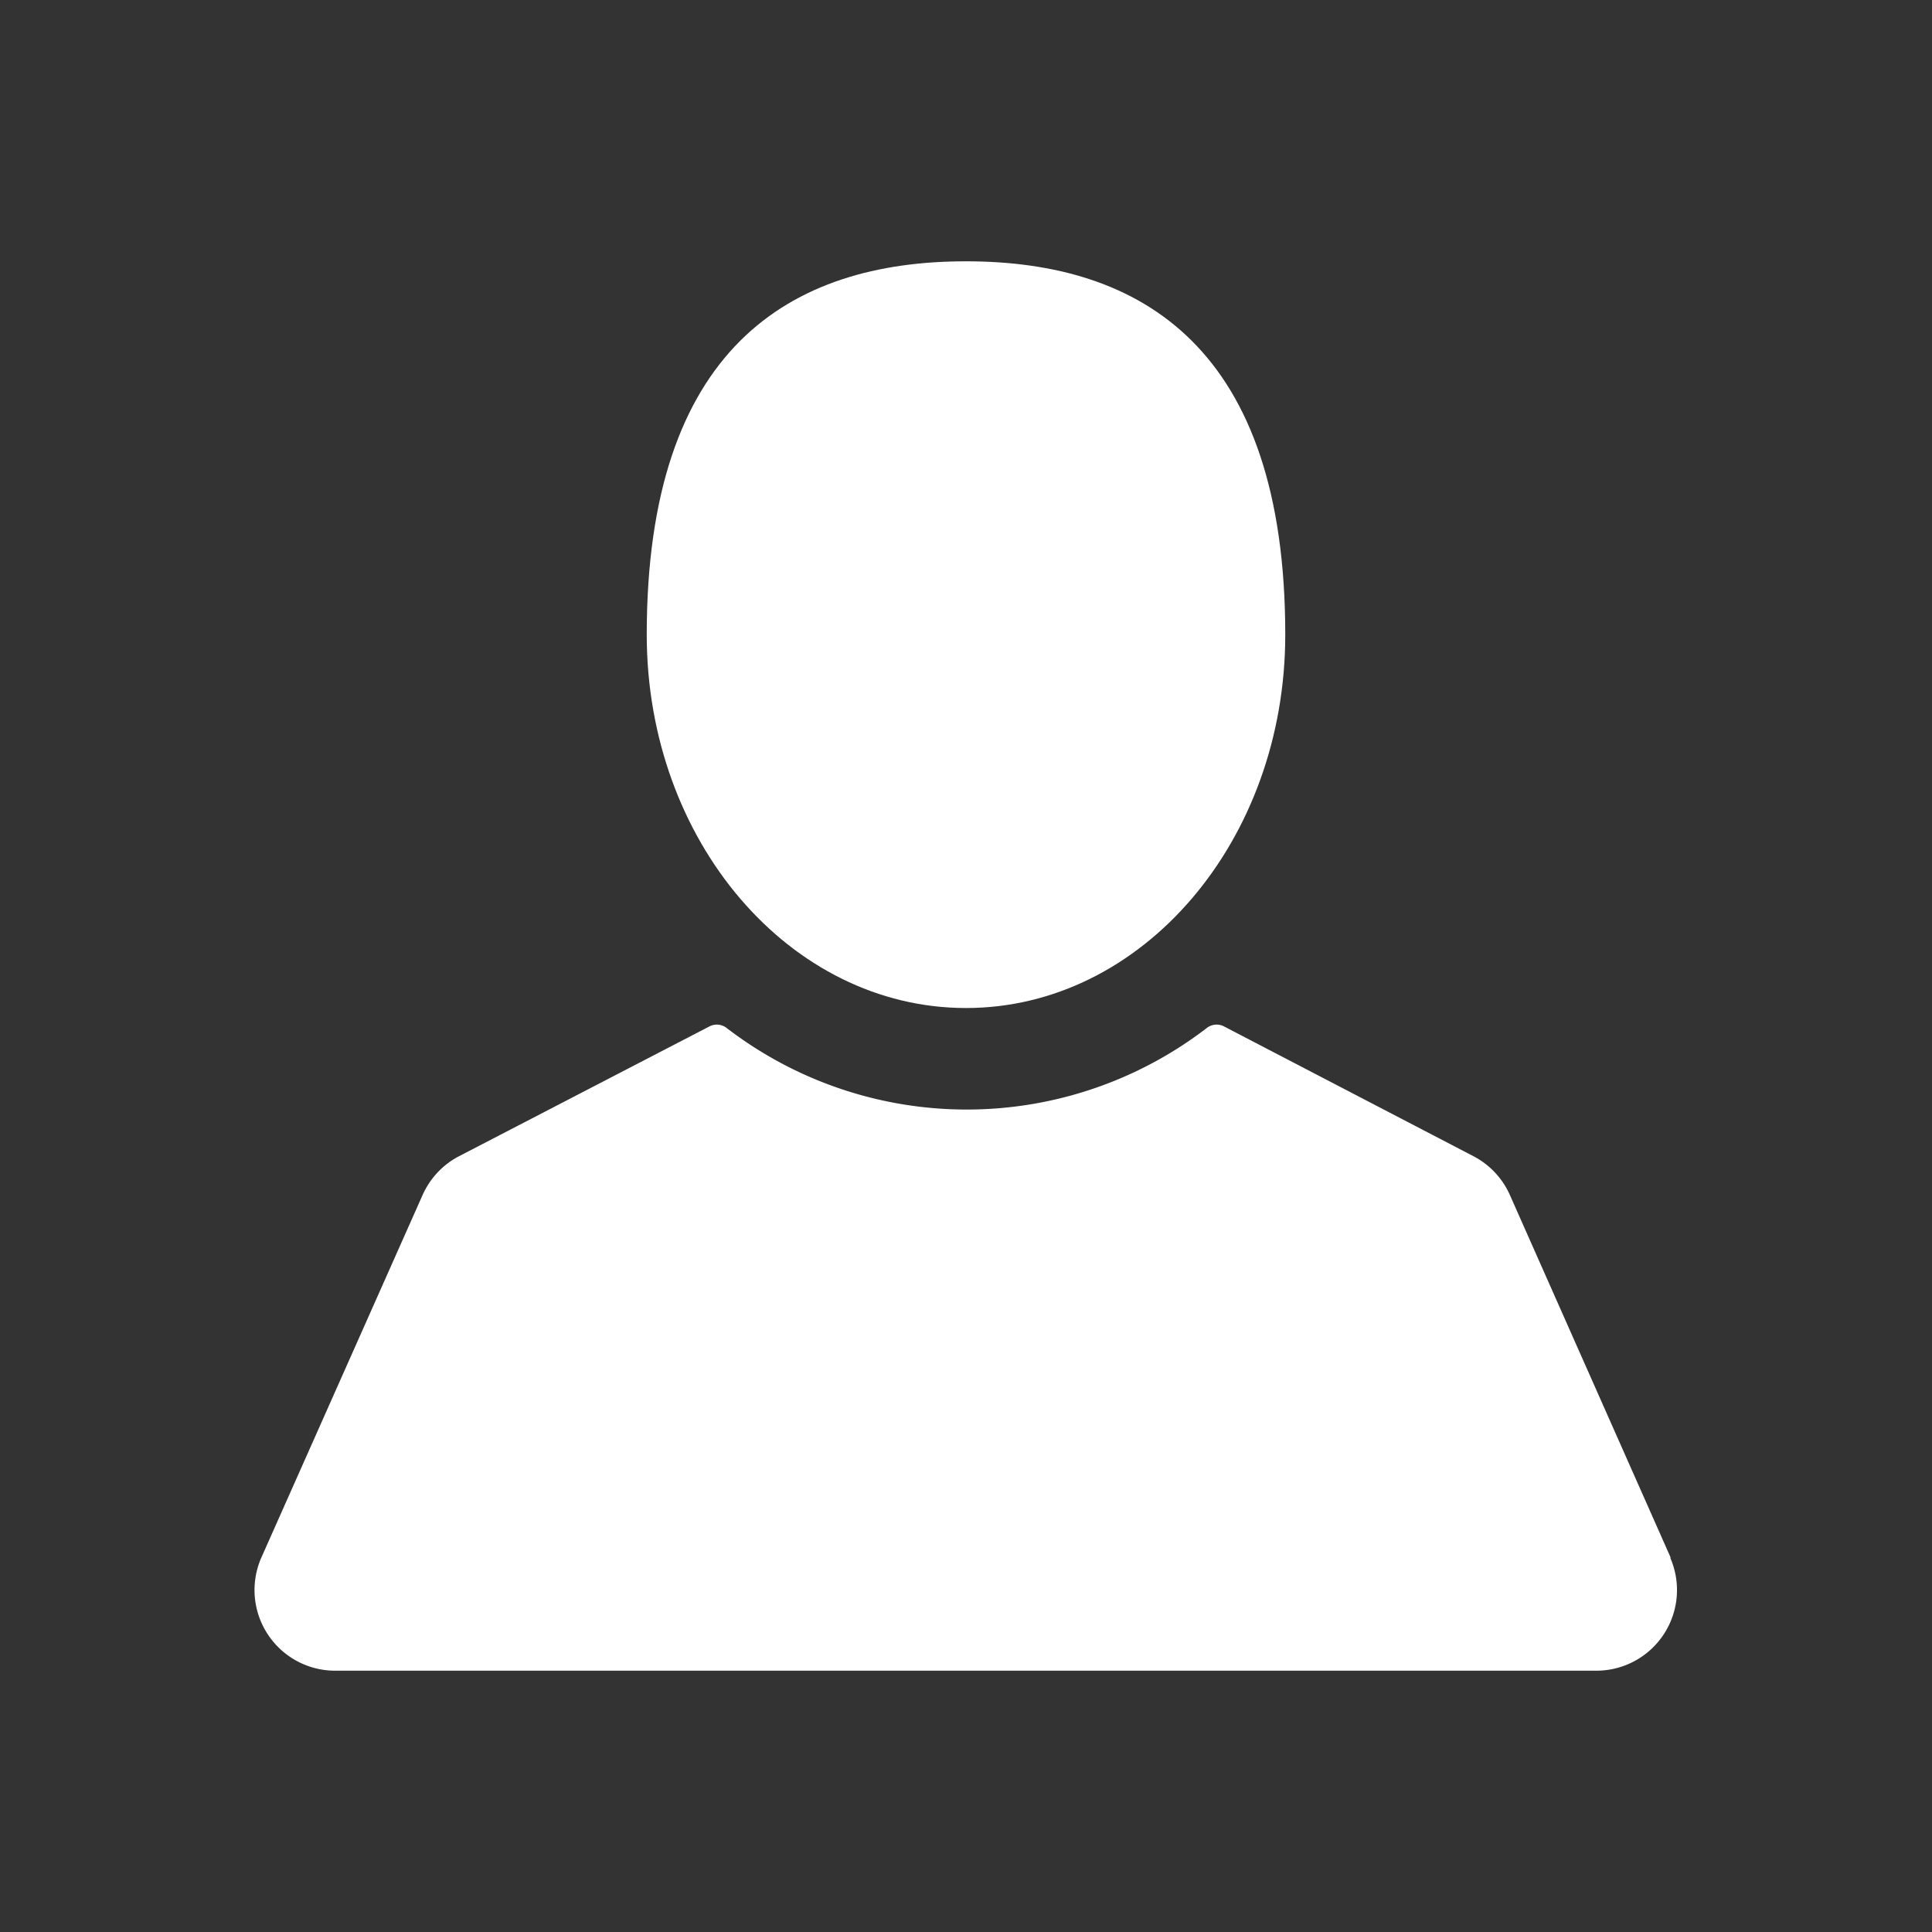
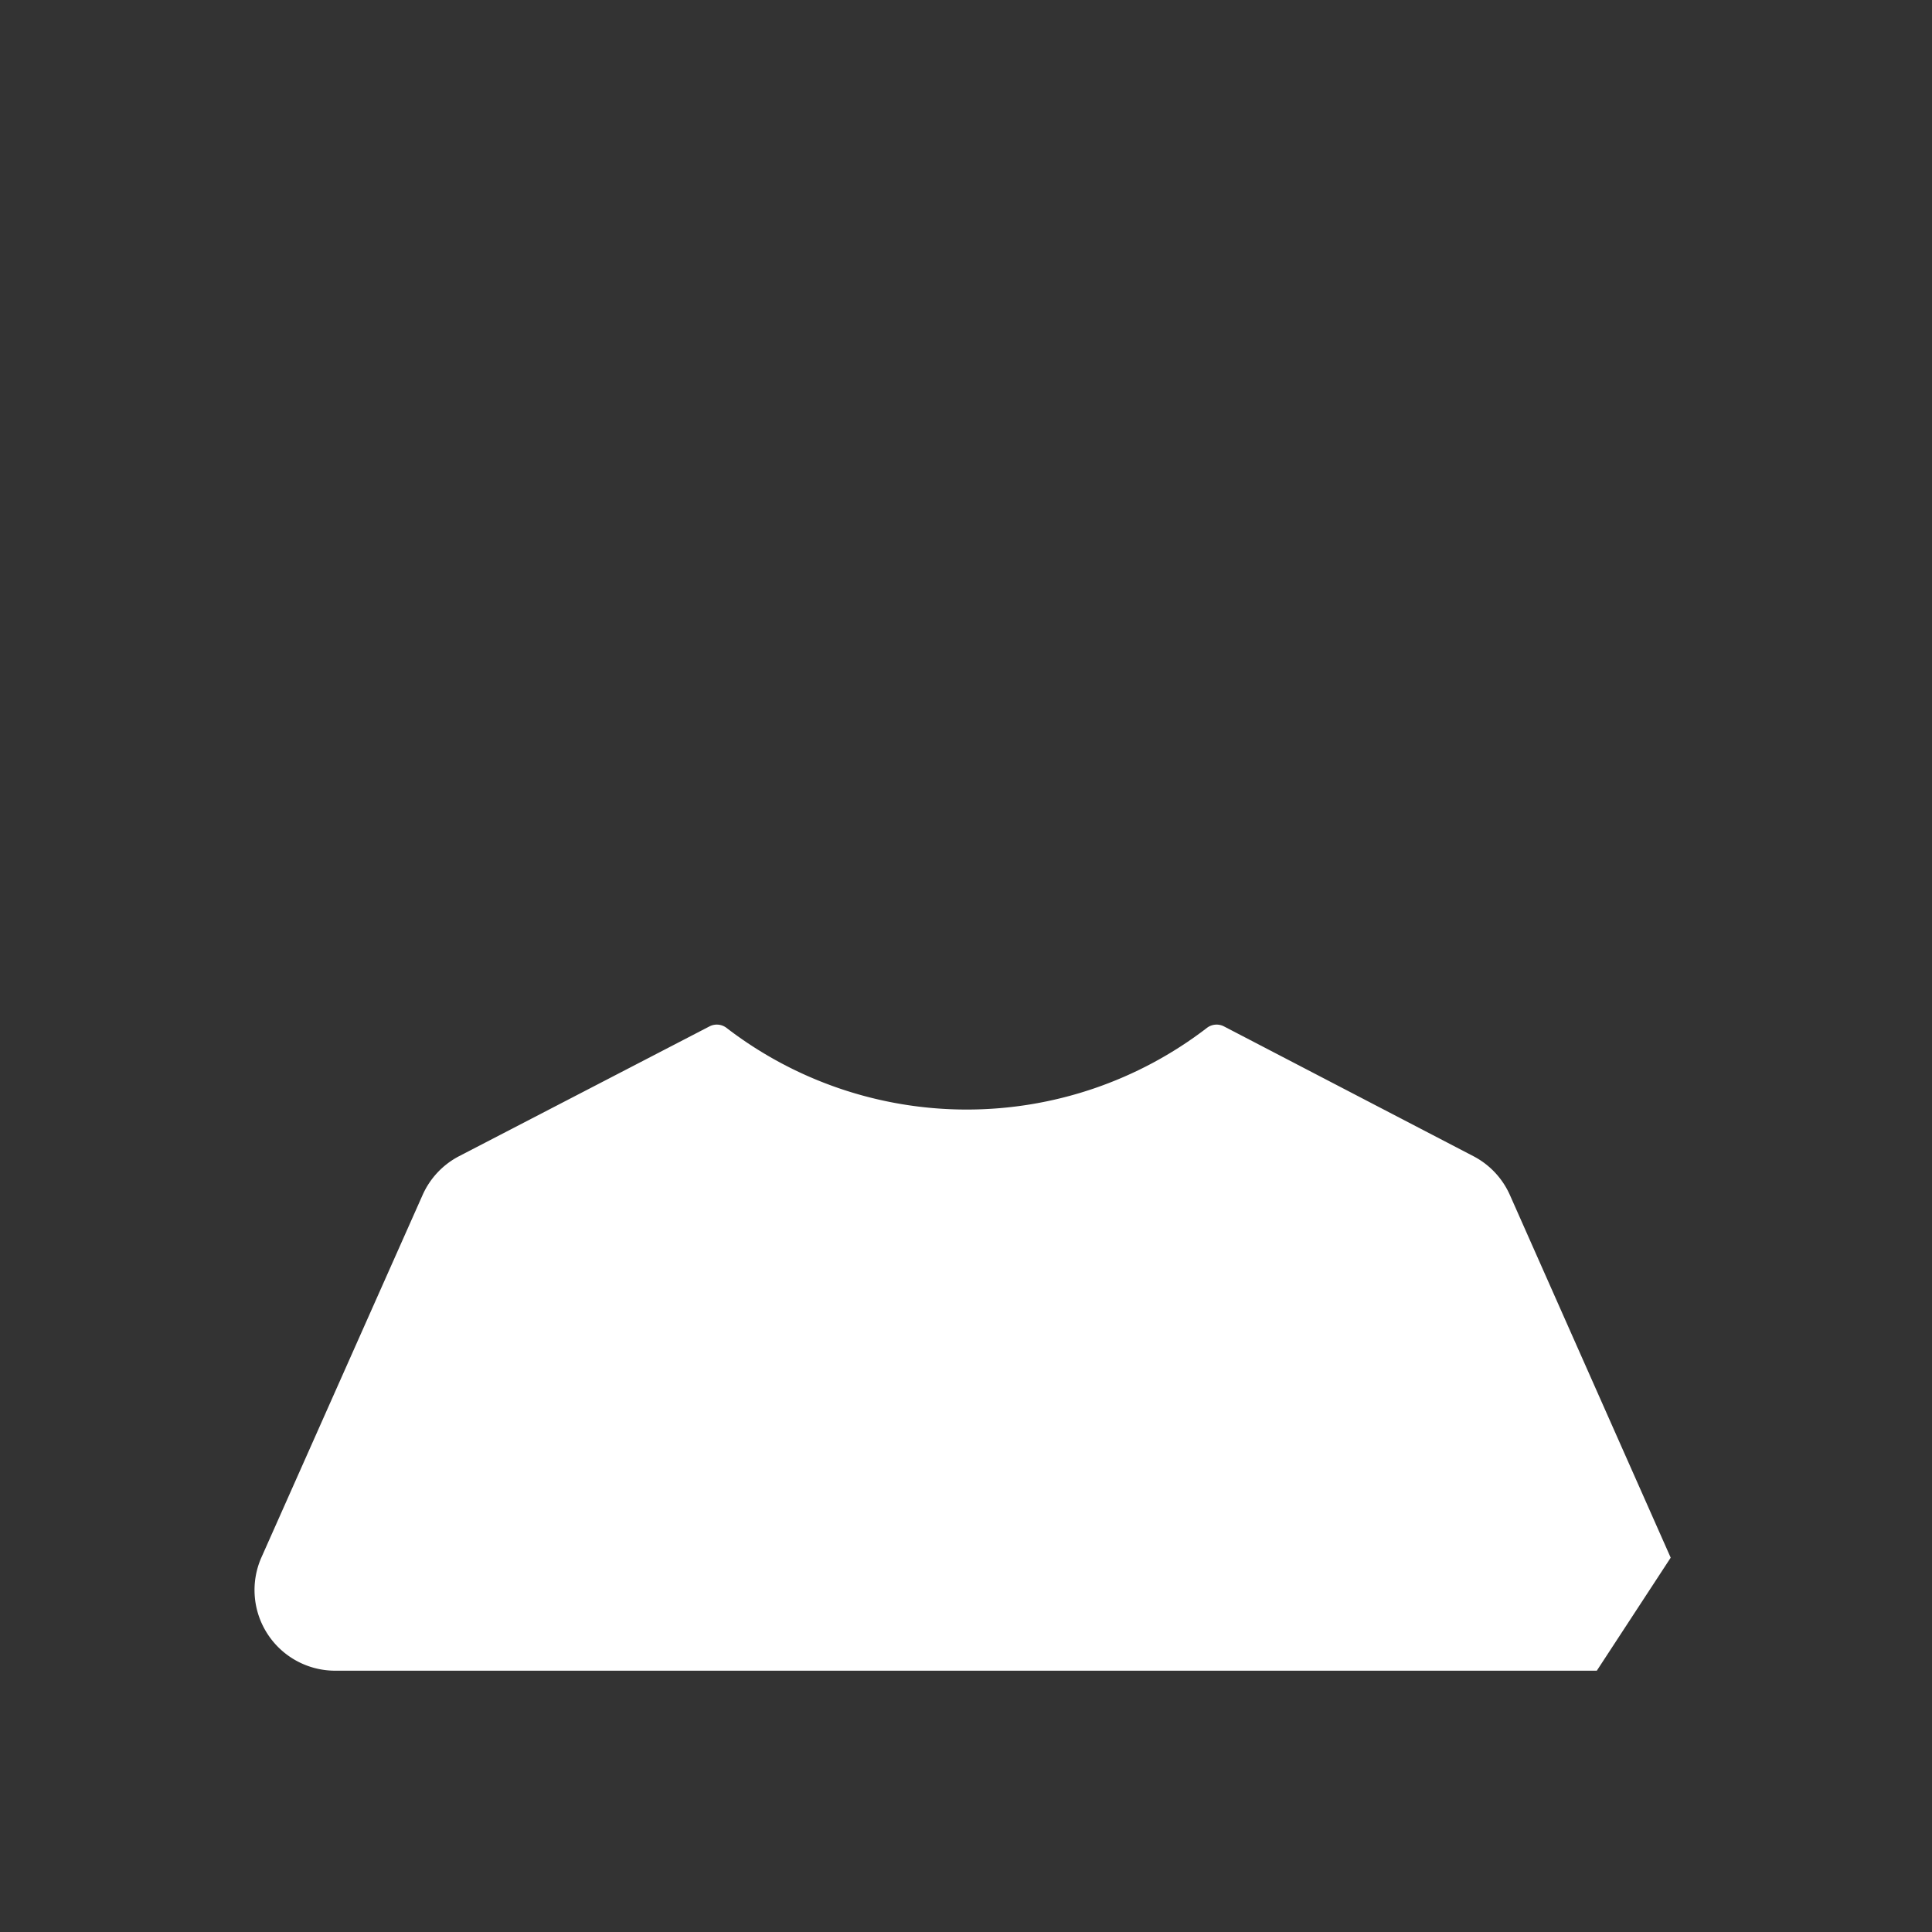
<svg xmlns="http://www.w3.org/2000/svg" viewBox="0 0 400 400">
  <rect x="0" y="0" width="400" height="400" fill="#333333" stroke="none" />
  <title>mobile_header_user</title>
-   <path d="M200,208.7c36.5,0,66.1-34.6,66.1-77.3,0-59.2-29.6-77.3-66.1-77.3s-66.1,18.1-66.1,77.3C133.9,174.1,163.5,208.7,200,208.7Z" style="fill:#FFFFFF" />
-   <path d="M345.9,322.5l-33.3-75.1a16.7,16.7,0,0,0-7.5-8l-51.7-26.9a3.3,3.3,0,0,0-3.5.3,81.6,81.6,0,0,1-99.5,0,3.3,3.3,0,0,0-3.5-.3L95,239.4a16.7,16.7,0,0,0-7.5,8L54.1,322.5a16.7,16.7,0,0,0,15.2,23.4H330.6a16.7,16.7,0,0,0,15.2-23.4Z" style="fill:#FFFFFF" />
+   <path d="M345.9,322.5l-33.3-75.1a16.7,16.7,0,0,0-7.5-8l-51.7-26.9a3.3,3.3,0,0,0-3.5.3,81.6,81.6,0,0,1-99.5,0,3.3,3.3,0,0,0-3.5-.3L95,239.4a16.7,16.7,0,0,0-7.5,8L54.1,322.5a16.7,16.7,0,0,0,15.2,23.4H330.6Z" style="fill:#FFFFFF" />
</svg>